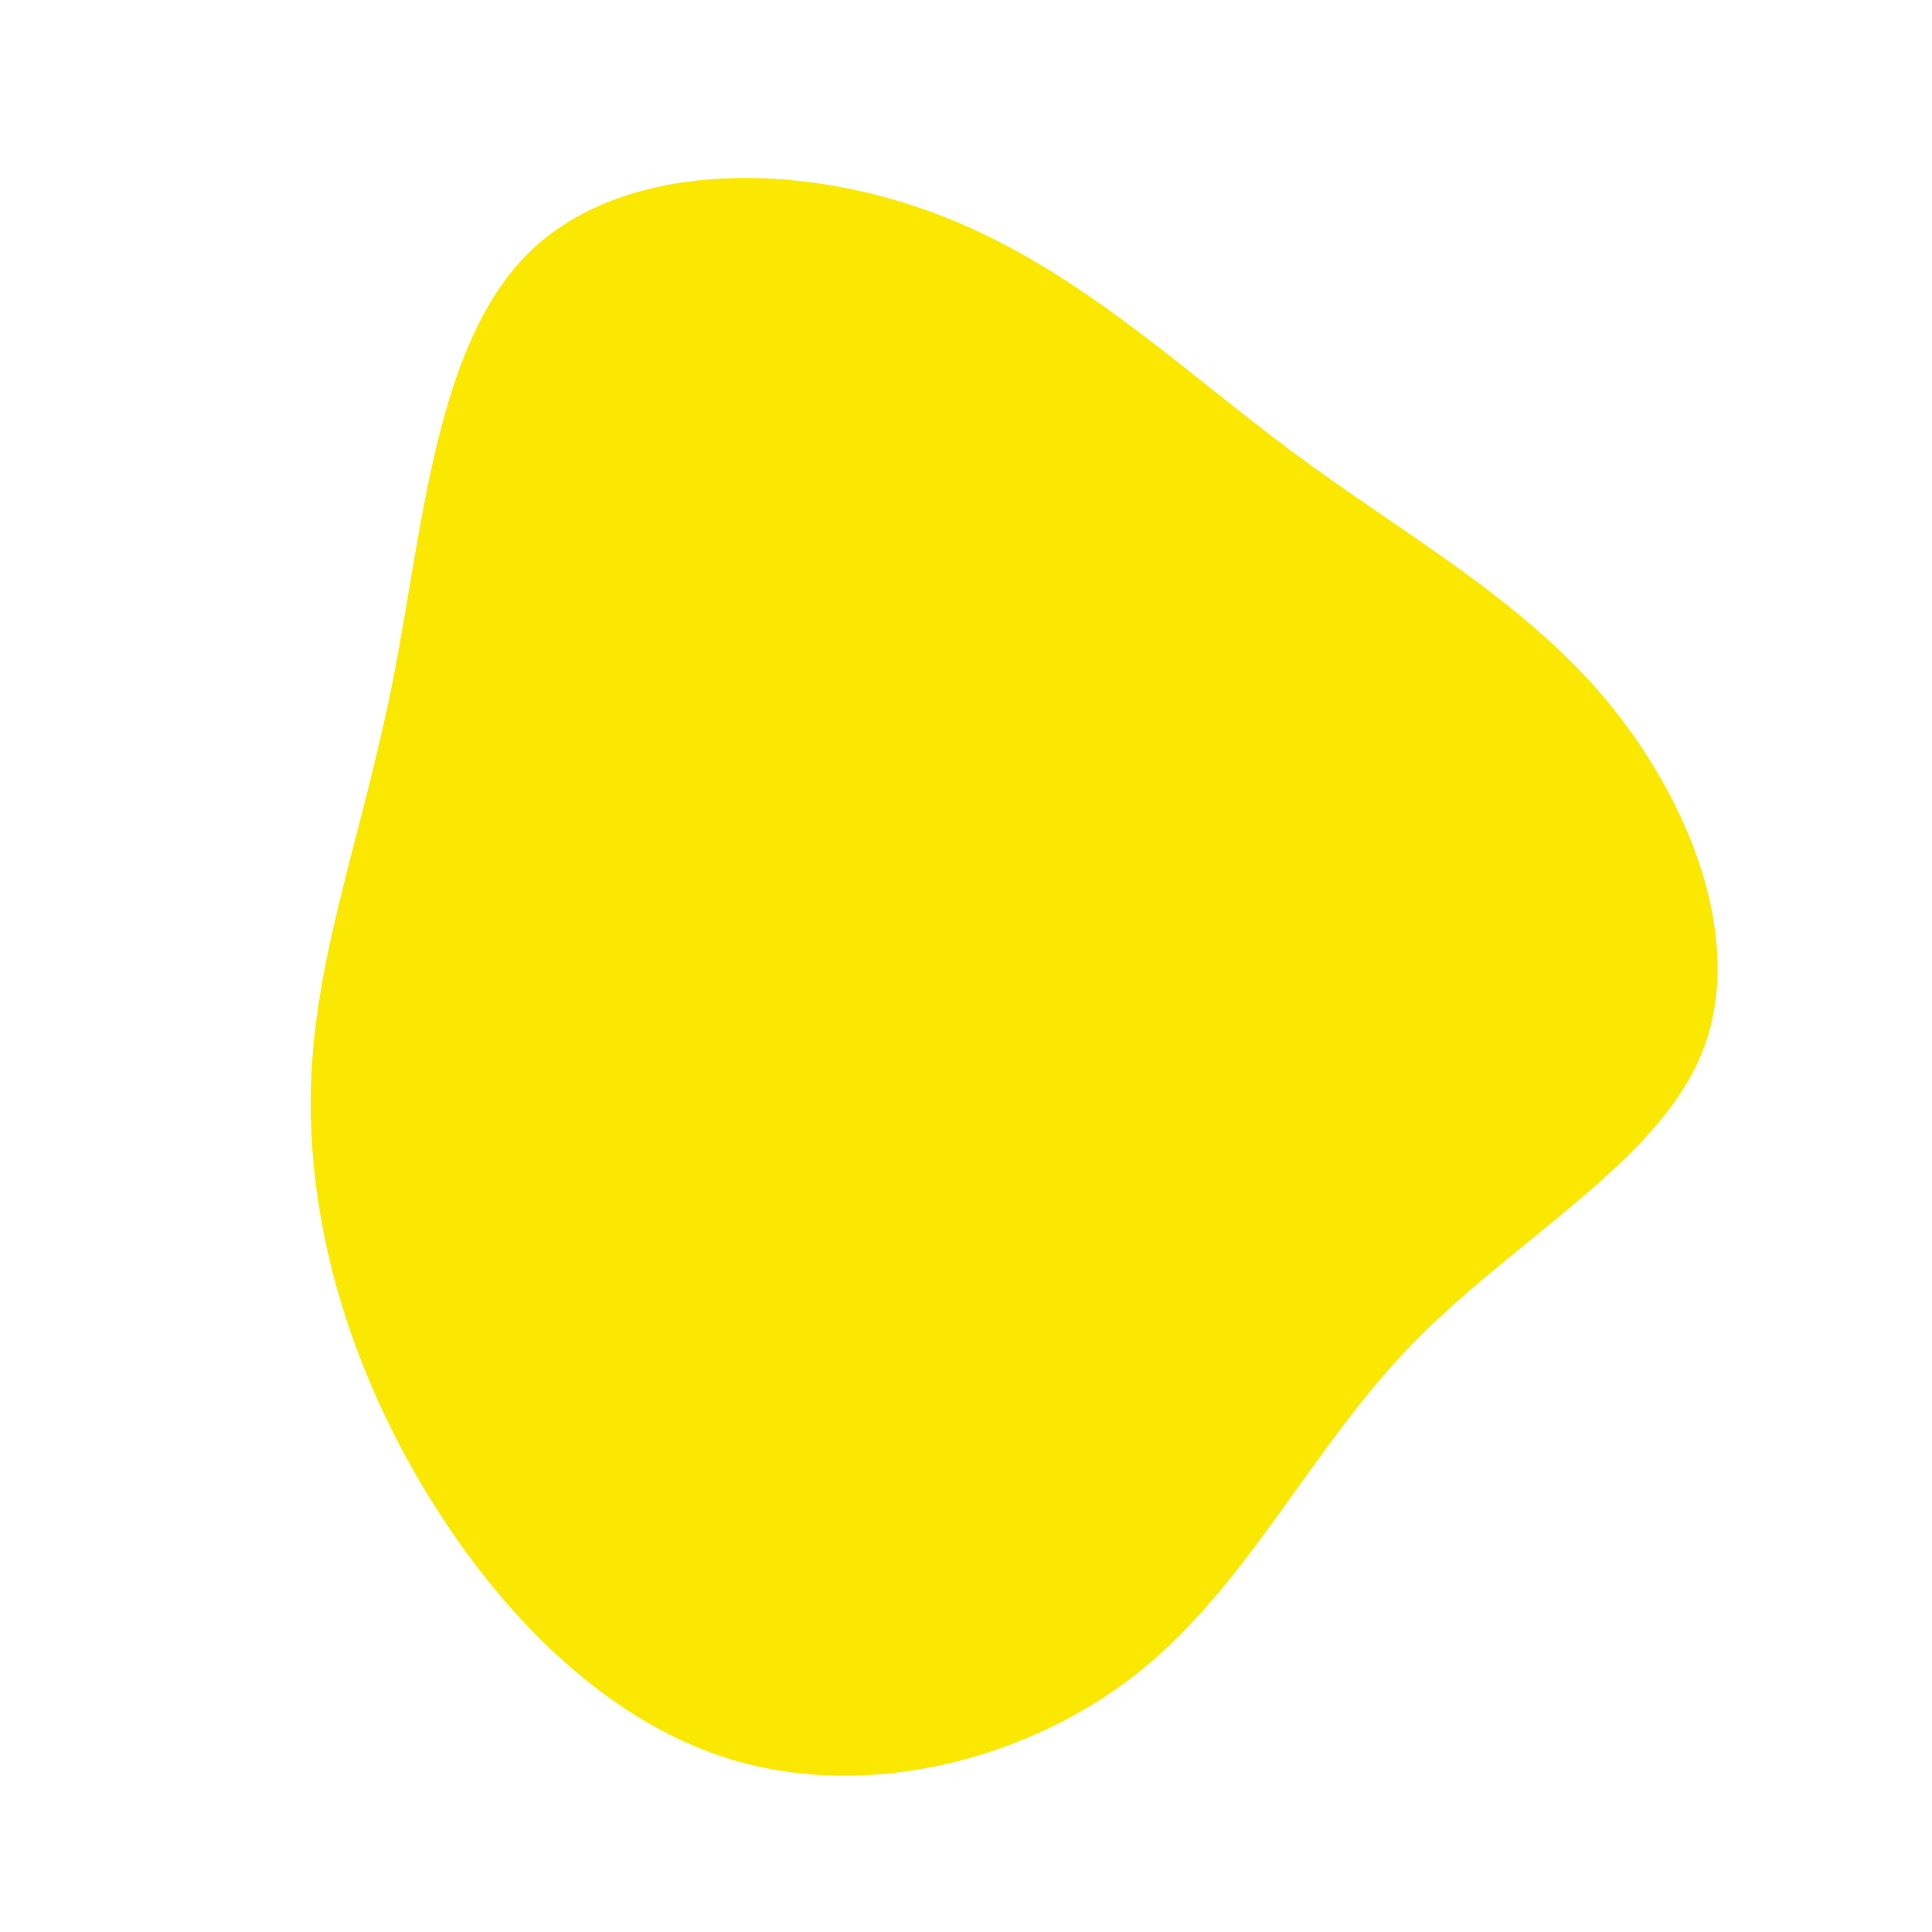
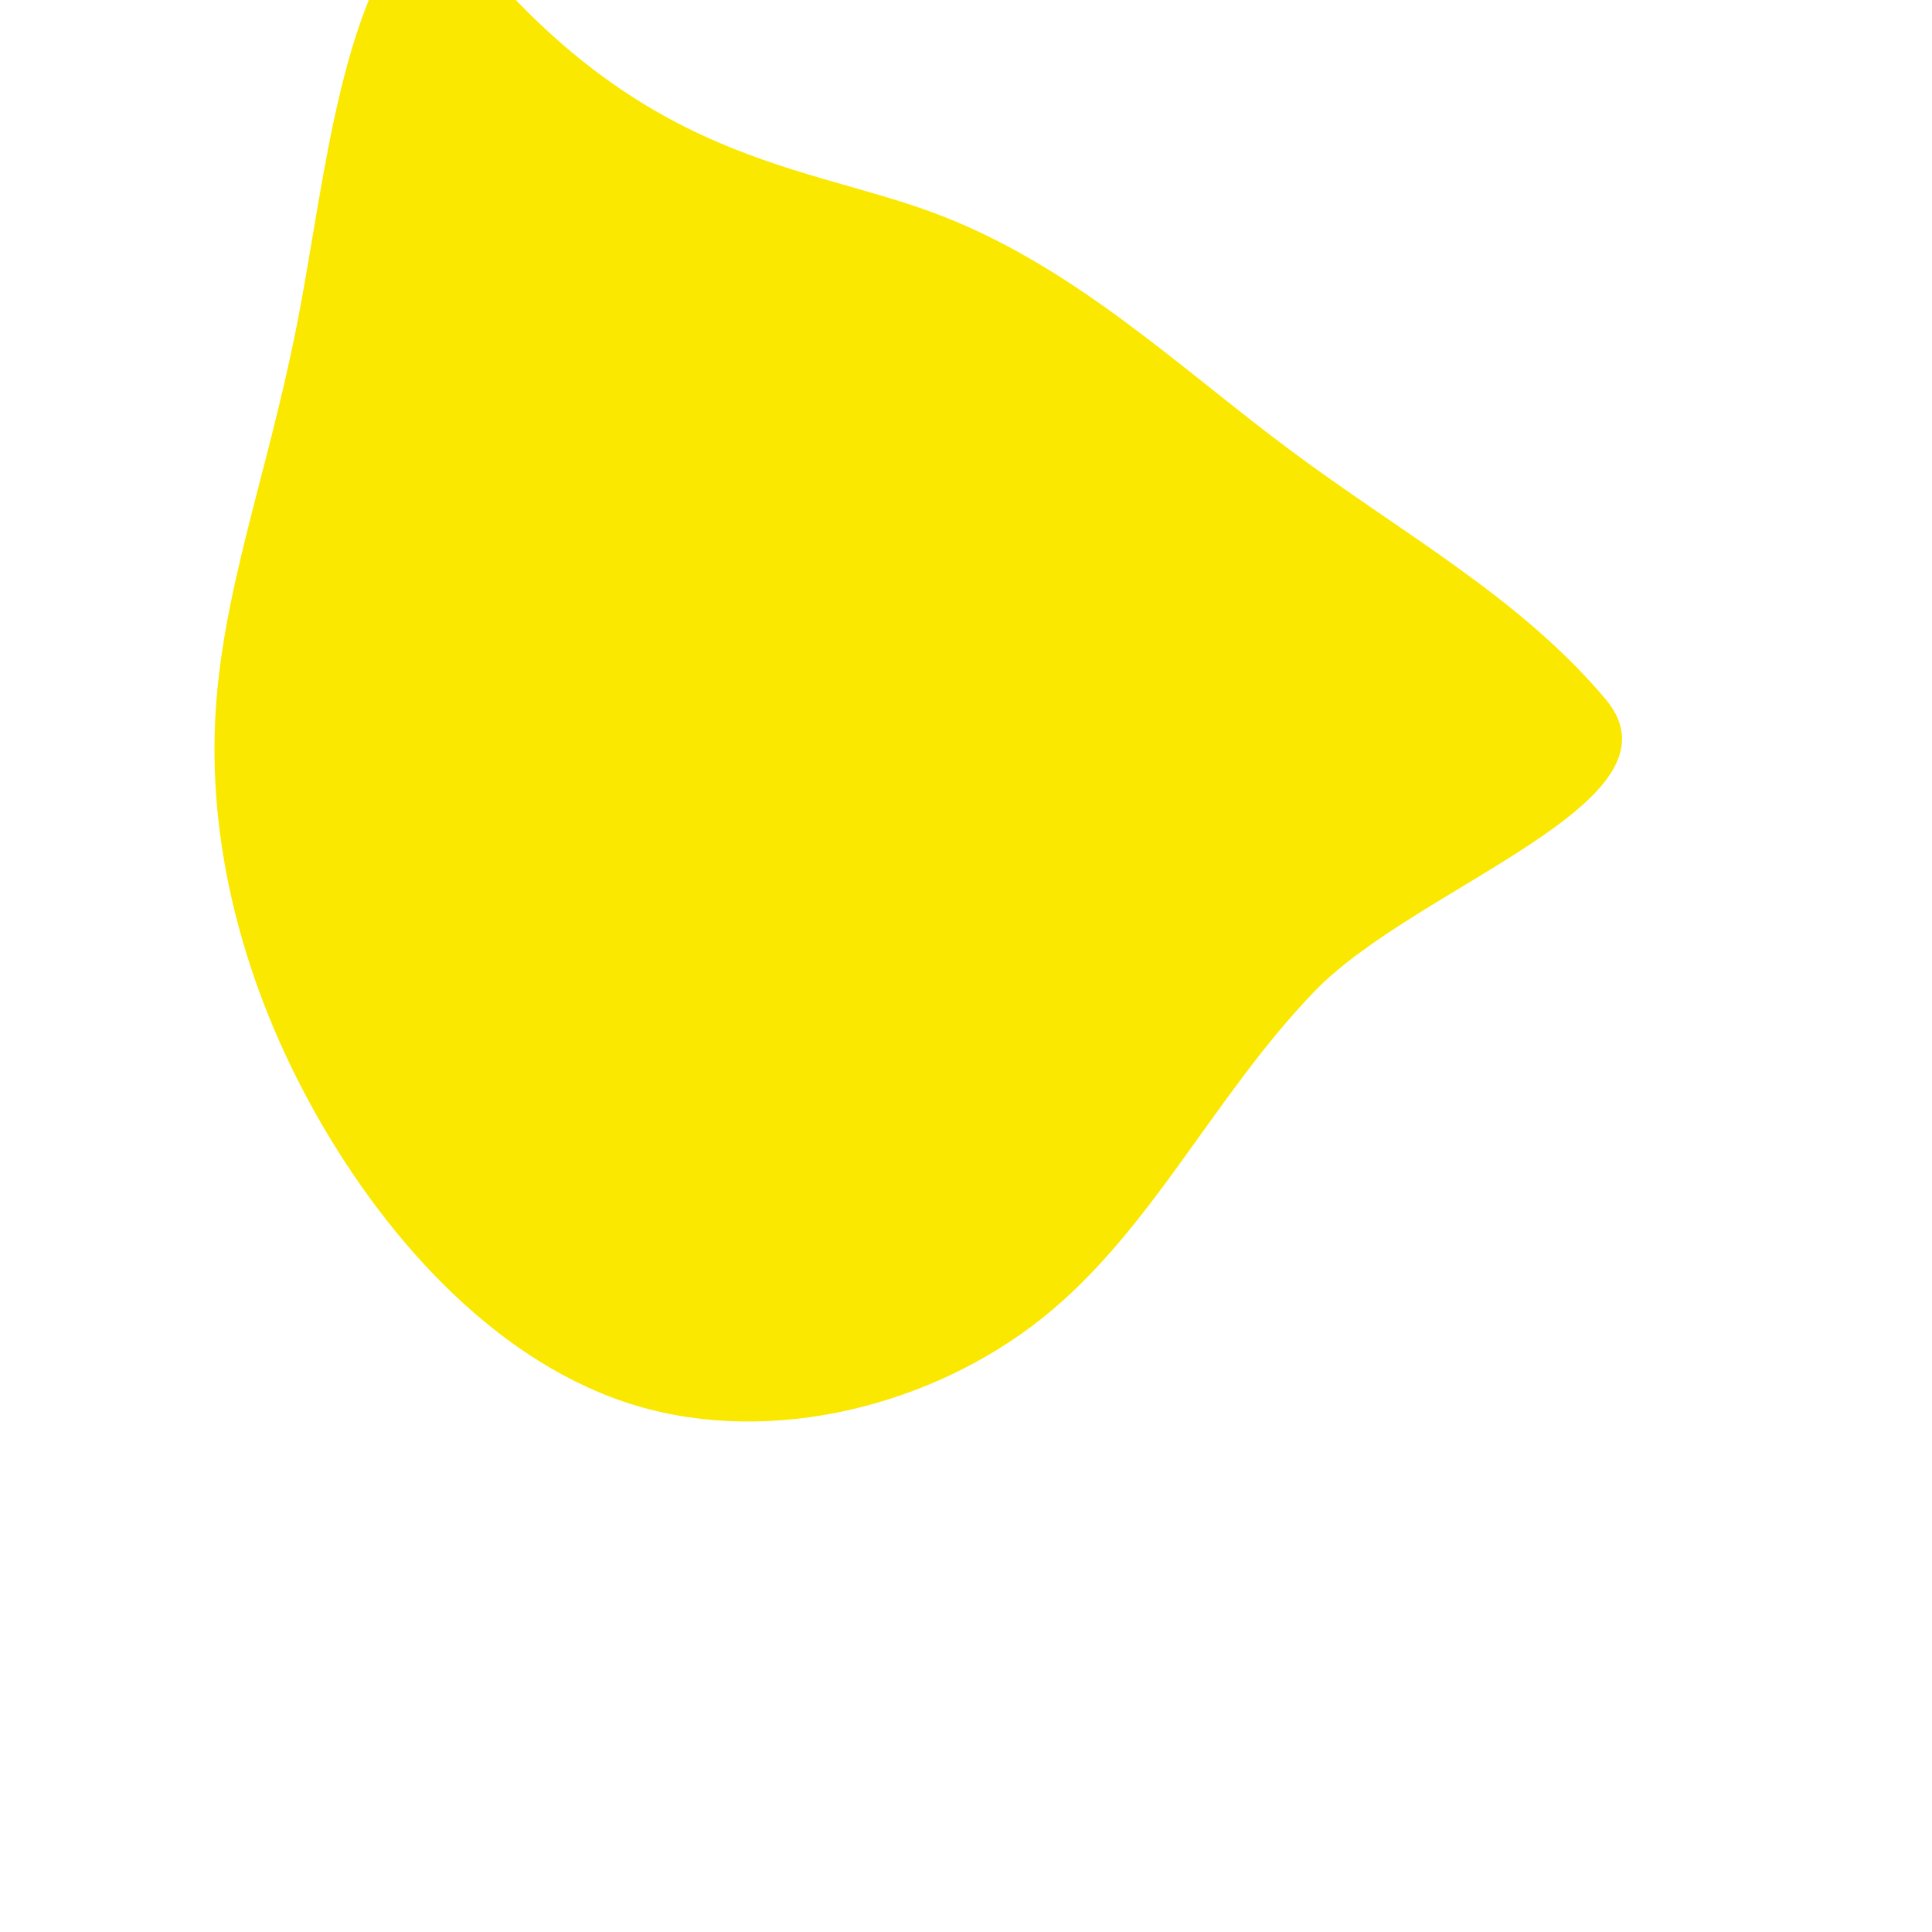
<svg xmlns="http://www.w3.org/2000/svg" version="1.1" id="Layer_1" x="0px" y="0px" viewBox="0 0 600 600" style="enable-background:new 0 0 600 600;" xml:space="preserve">
  <style type="text/css">
	.st0{fill:#FAE800;}
</style>
  <g transform="translate(300,300)">
-     <path class="st0" d="M100.7-160.2c34.7,25.9,71.1,45.5,97.9,77.3c26.7,31.9,43.7,76,29.9,110s-58.4,57.8-90.2,90.6   c-31.7,32.8-50.7,74.6-84.9,101.8c-34.1,27.1-83.6,39.6-125.7,27.1s-76.7-50-99.4-90.1s-33.4-82.8-31.6-122.4   c1.8-39.7,16.2-76.4,25.4-123.2c9.2-46.8,13.2-103.8,42-132.3C-107-249.9-53.5-250-10.3-234C33-218,66-186,100.7-160.2z" />
+     <path class="st0" d="M100.7-160.2c34.7,25.9,71.1,45.5,97.9,77.3s-58.4,57.8-90.2,90.6   c-31.7,32.8-50.7,74.6-84.9,101.8c-34.1,27.1-83.6,39.6-125.7,27.1s-76.7-50-99.4-90.1s-33.4-82.8-31.6-122.4   c1.8-39.7,16.2-76.4,25.4-123.2c9.2-46.8,13.2-103.8,42-132.3C-107-249.9-53.5-250-10.3-234C33-218,66-186,100.7-160.2z" />
  </g>
</svg>